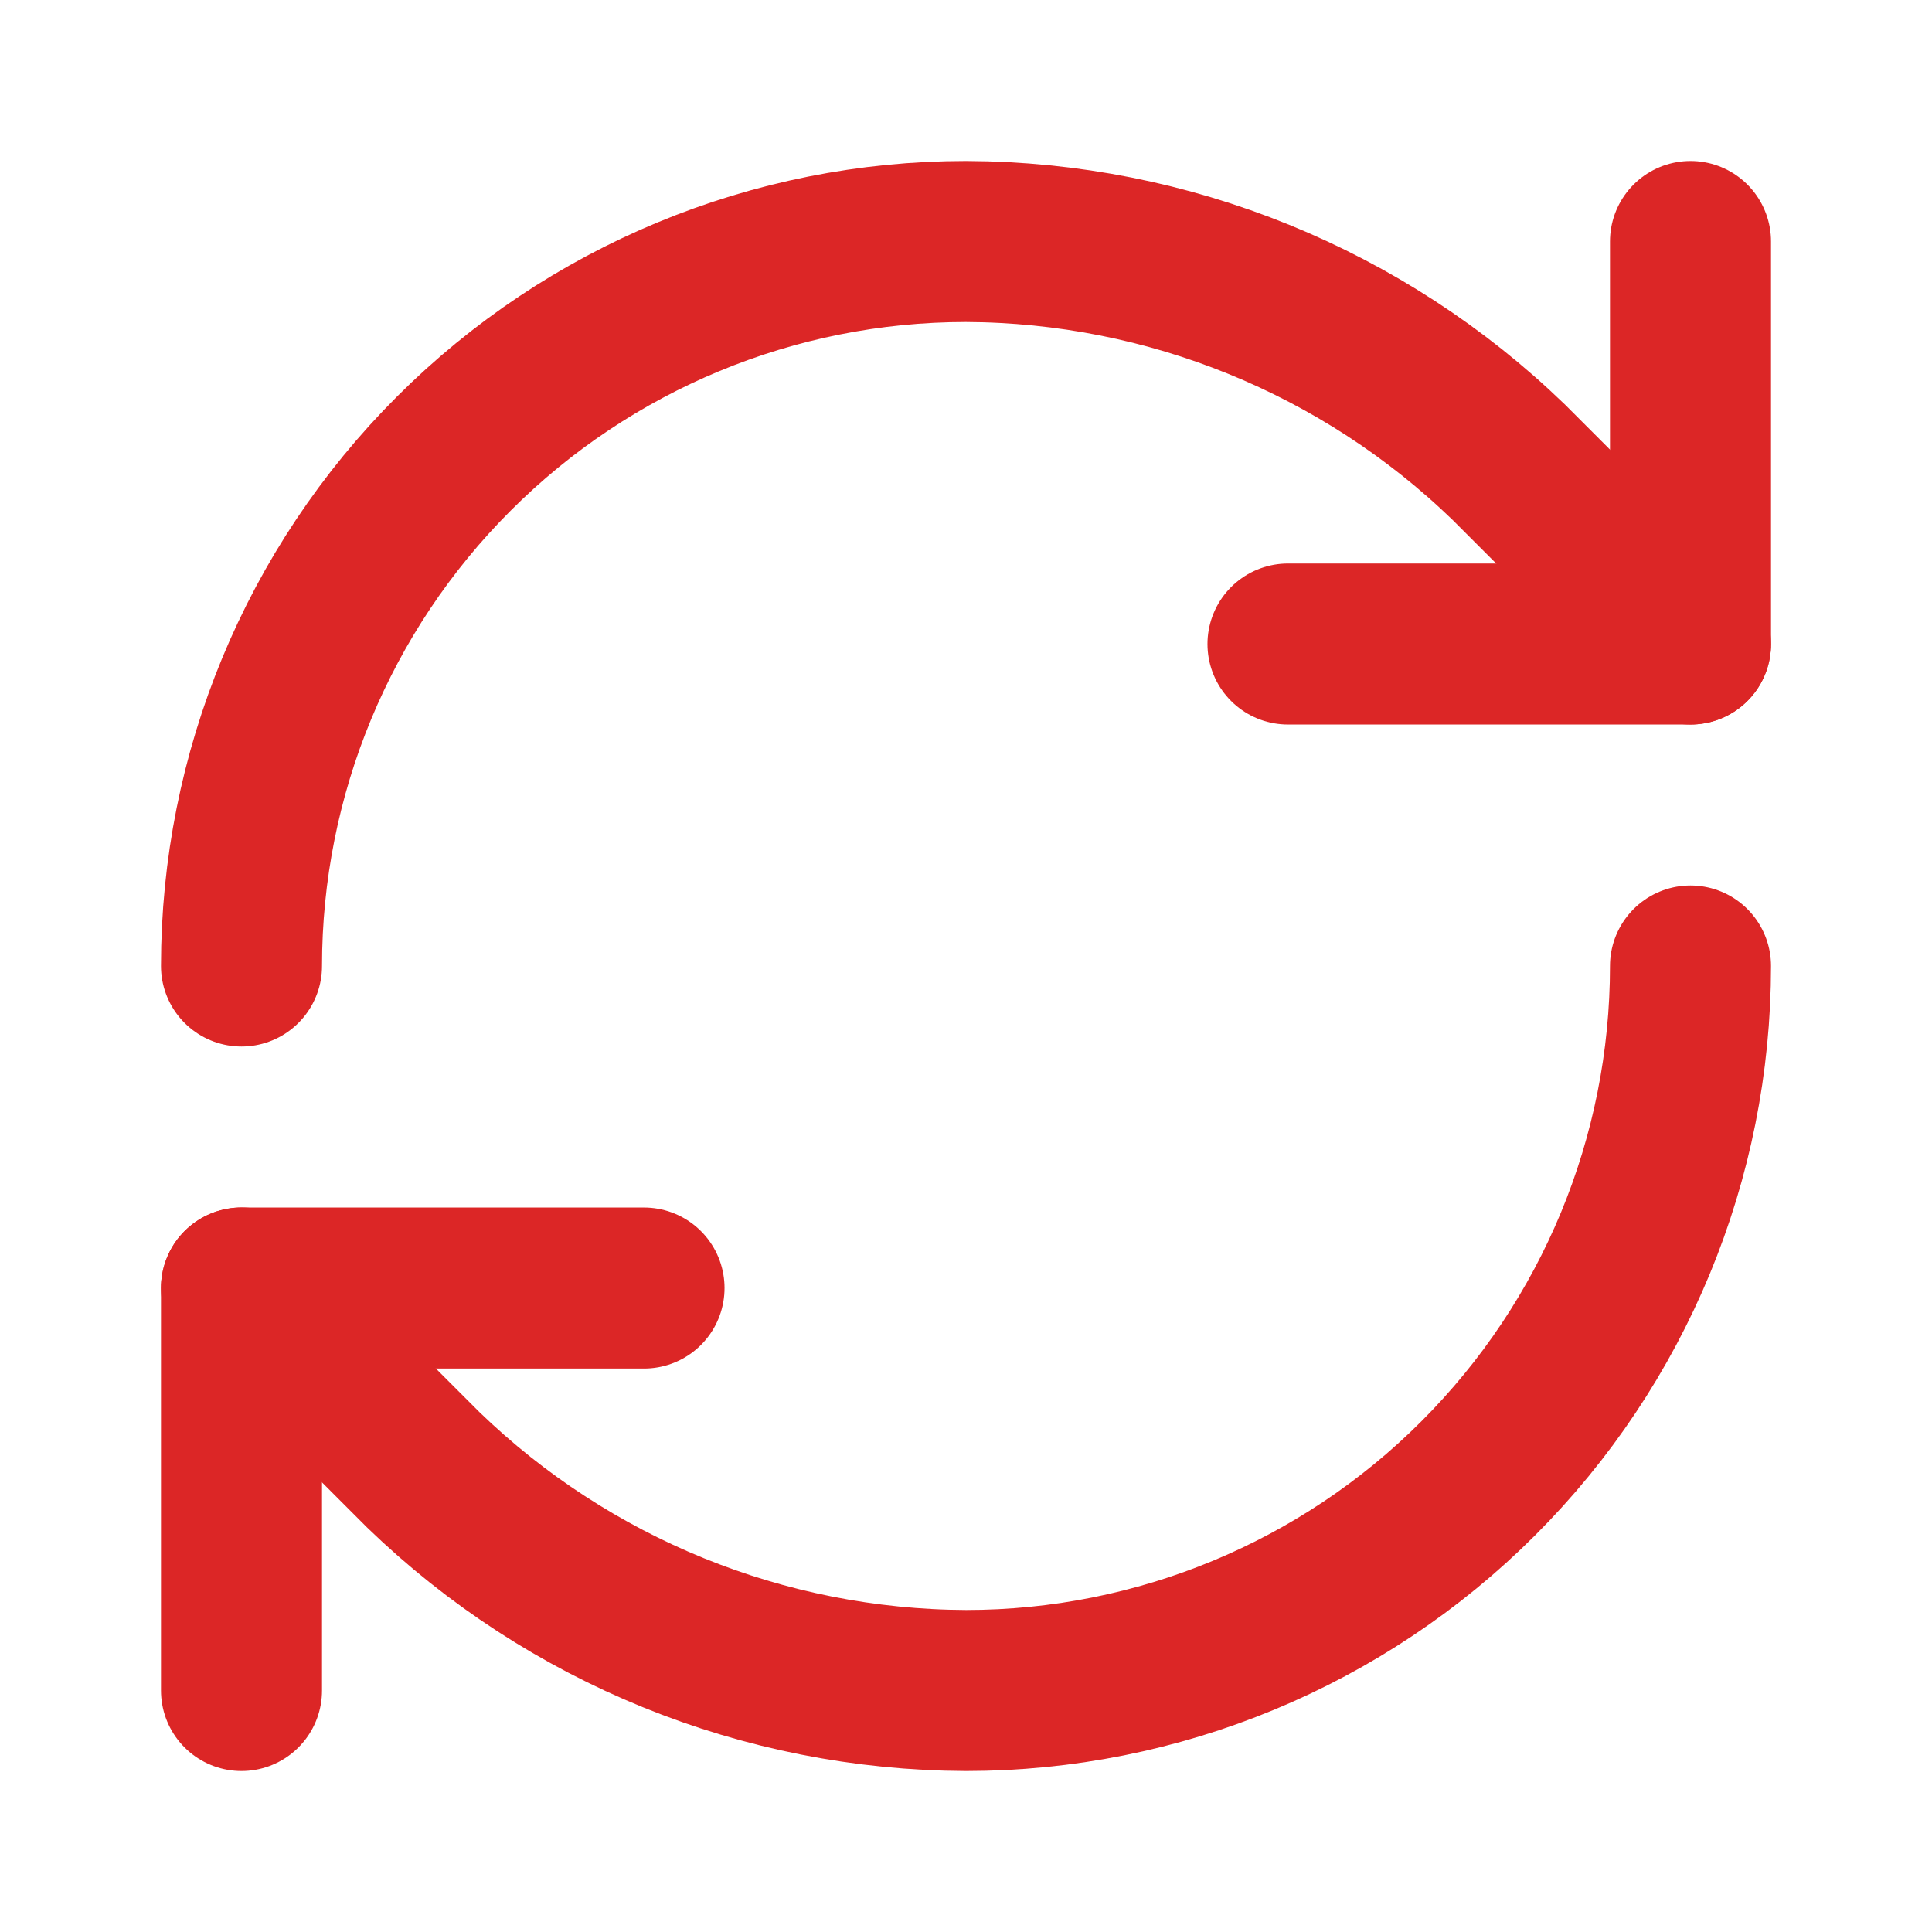
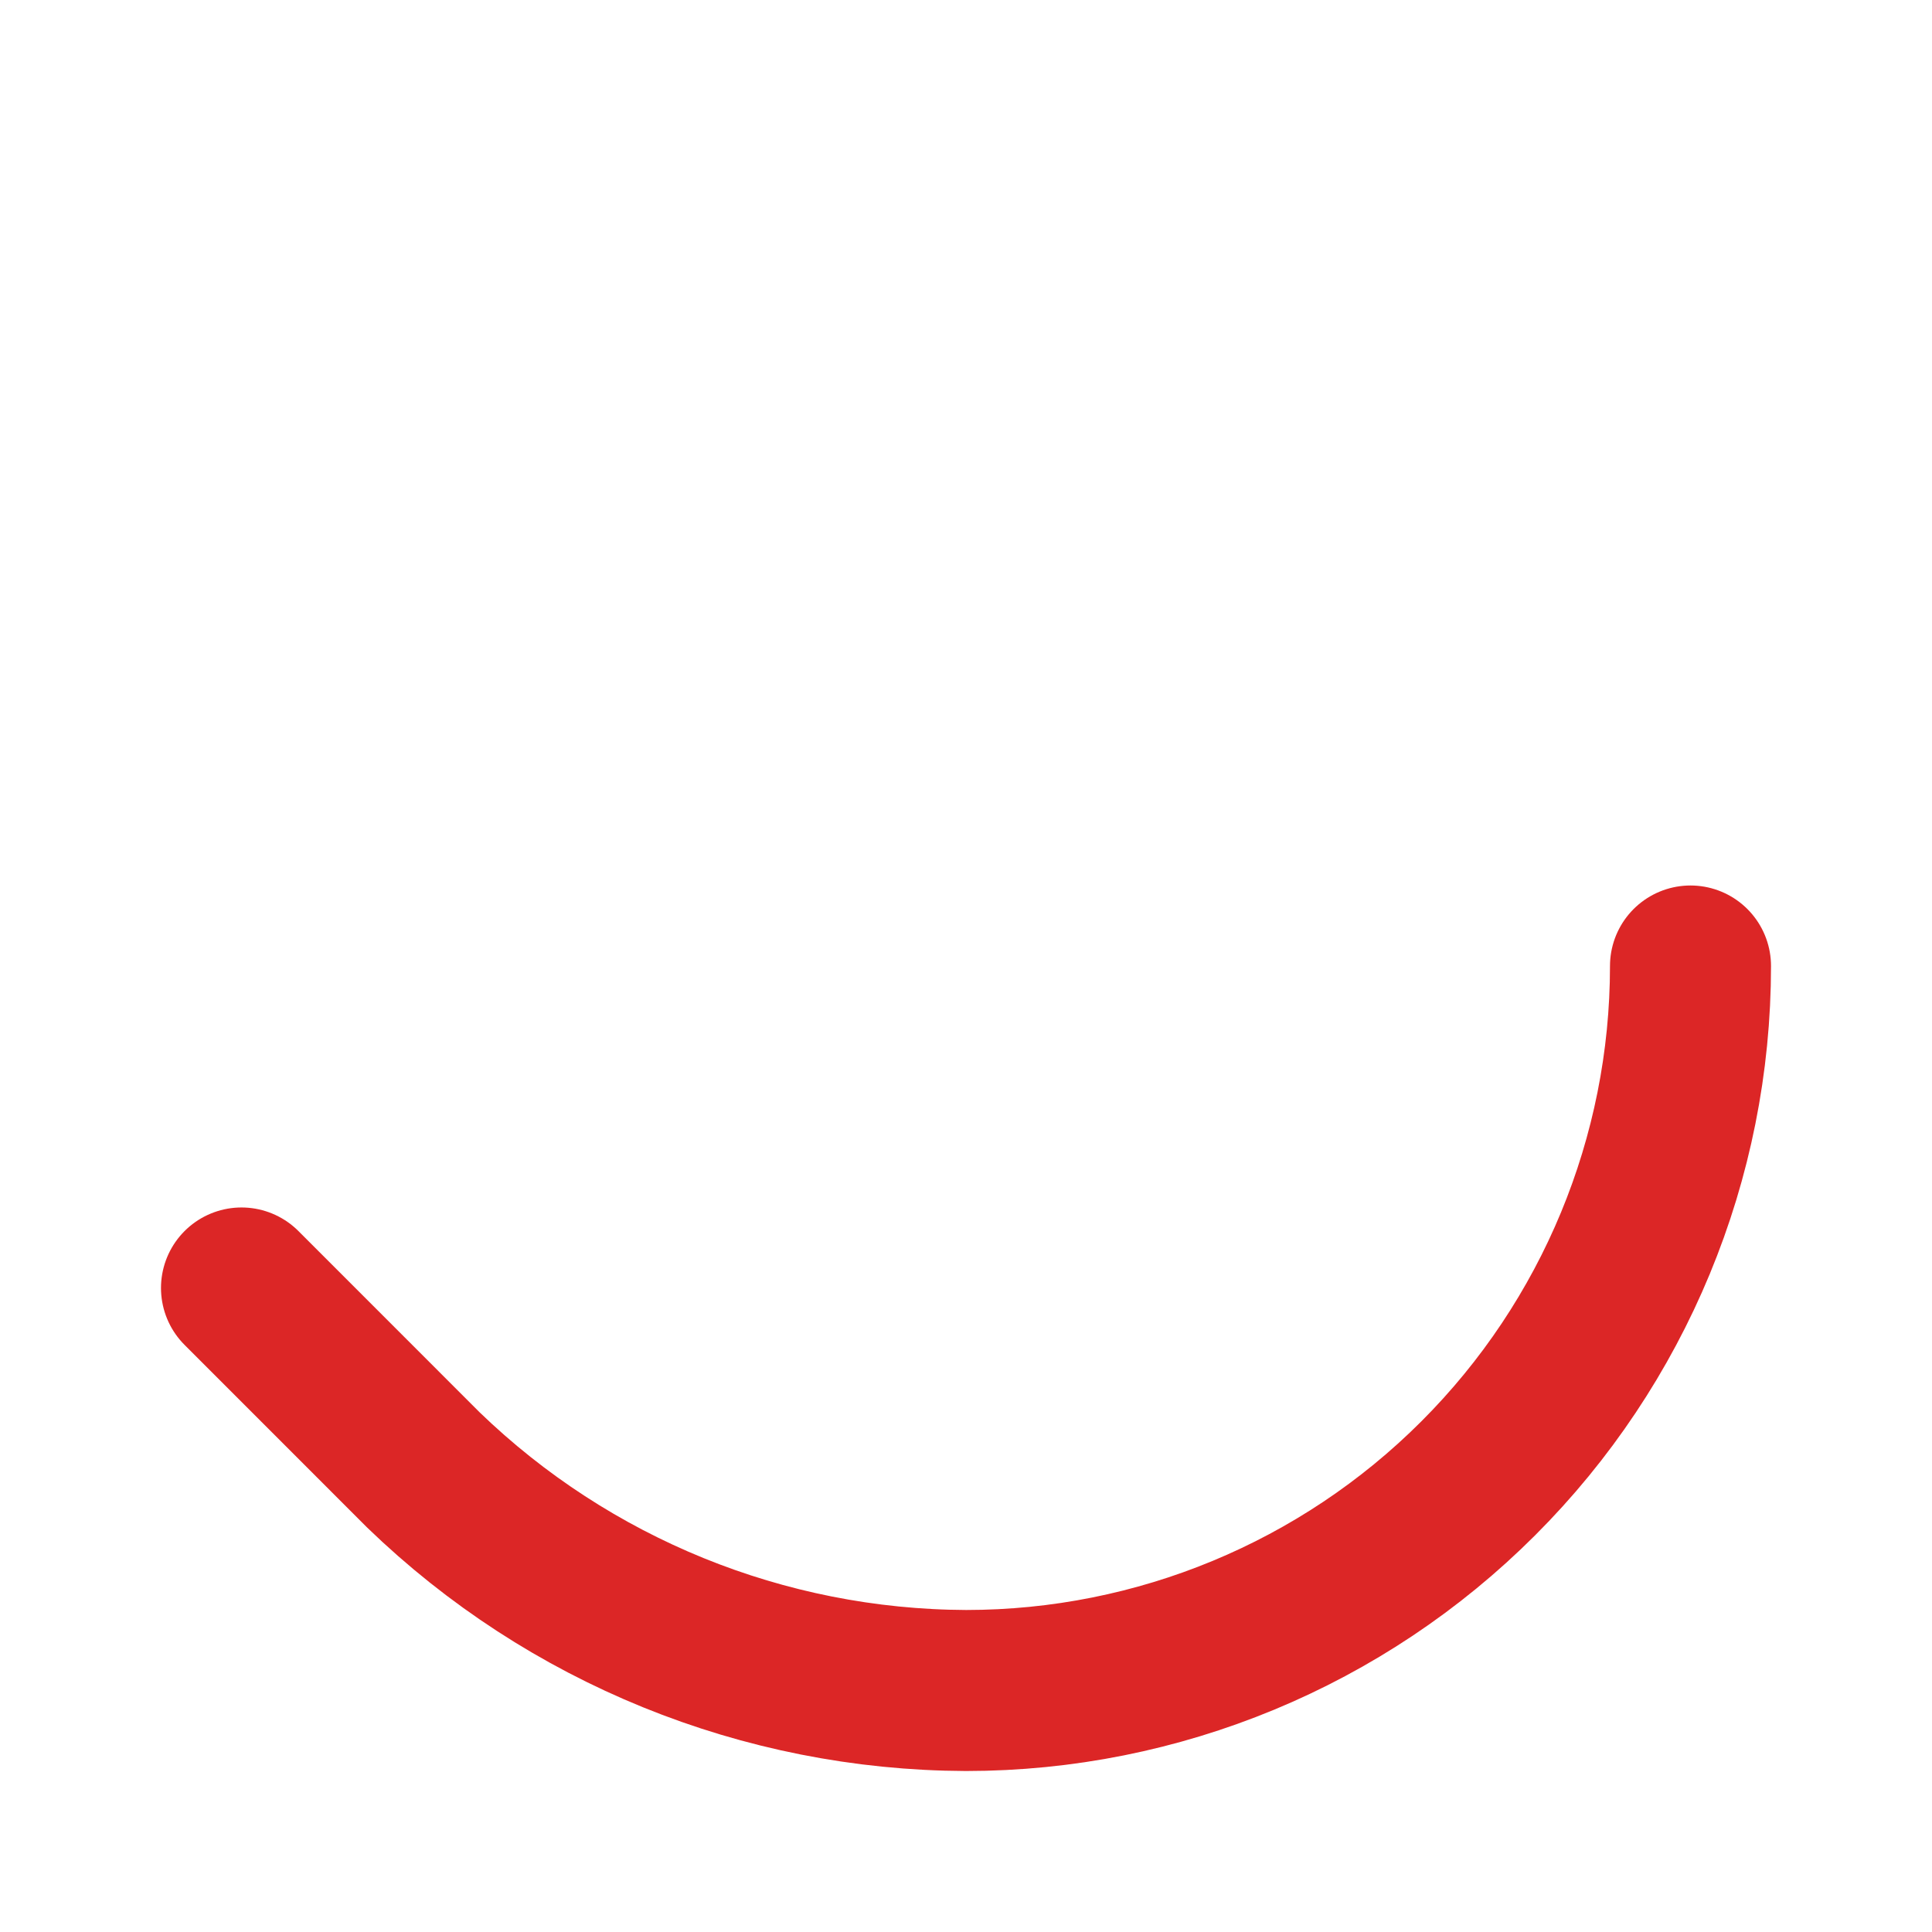
<svg xmlns="http://www.w3.org/2000/svg" width="32" height="32" viewBox="0 0 32 32" fill="none">
-   <path d="M4 16C4 12.817 5.264 9.765 7.515 7.515C9.765 5.264 12.817 4 16 4C19.355 4.013 22.575 5.322 24.987 7.653L28 10.667" stroke="#DC2626" stroke-width="2.667" stroke-linecap="round" stroke-linejoin="round" />
-   <path d="M28 4V10.667H21.333" stroke="#DC2626" stroke-width="2.667" stroke-linecap="round" stroke-linejoin="round" />
  <path d="M28 16C28 19.183 26.736 22.235 24.485 24.485C22.235 26.736 19.183 28 16 28C12.645 27.987 9.425 26.678 7.013 24.347L4 21.333" stroke="#DC2626" stroke-width="2.667" stroke-linecap="round" stroke-linejoin="round" />
-   <path d="M10.667 21.334H4V28" stroke="#DC2626" stroke-width="2.667" stroke-linecap="round" stroke-linejoin="round" />
</svg>